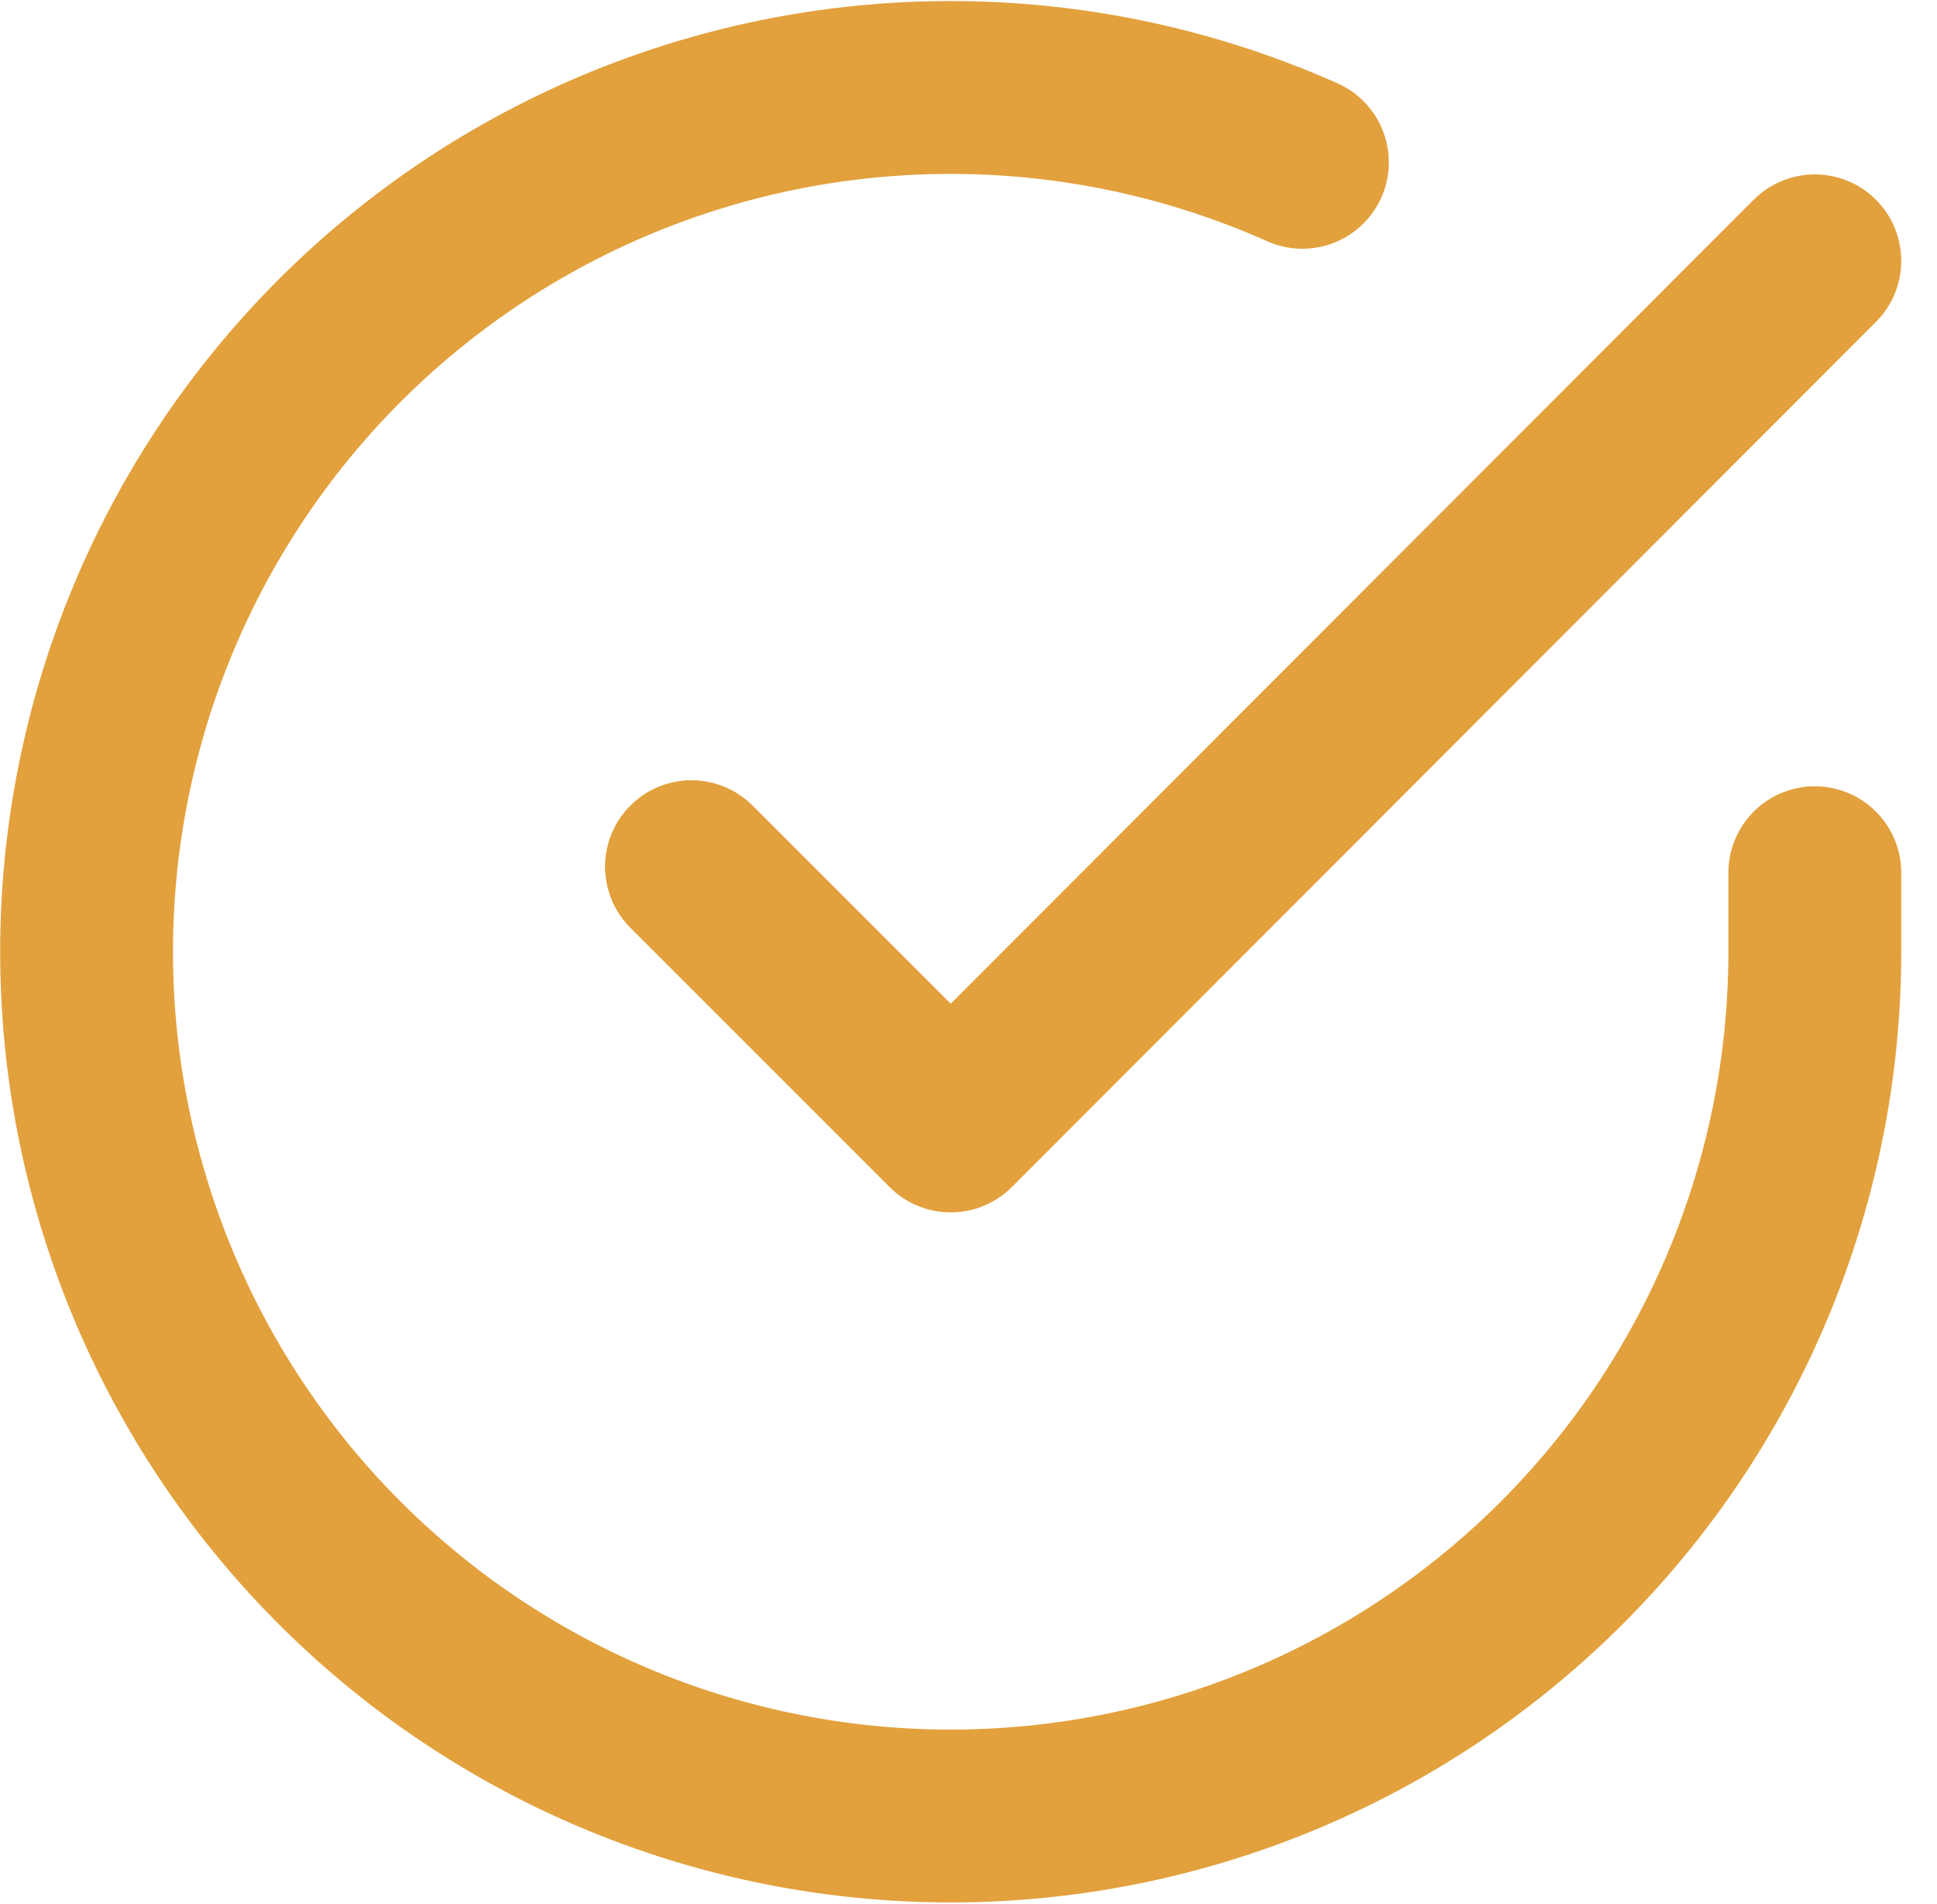
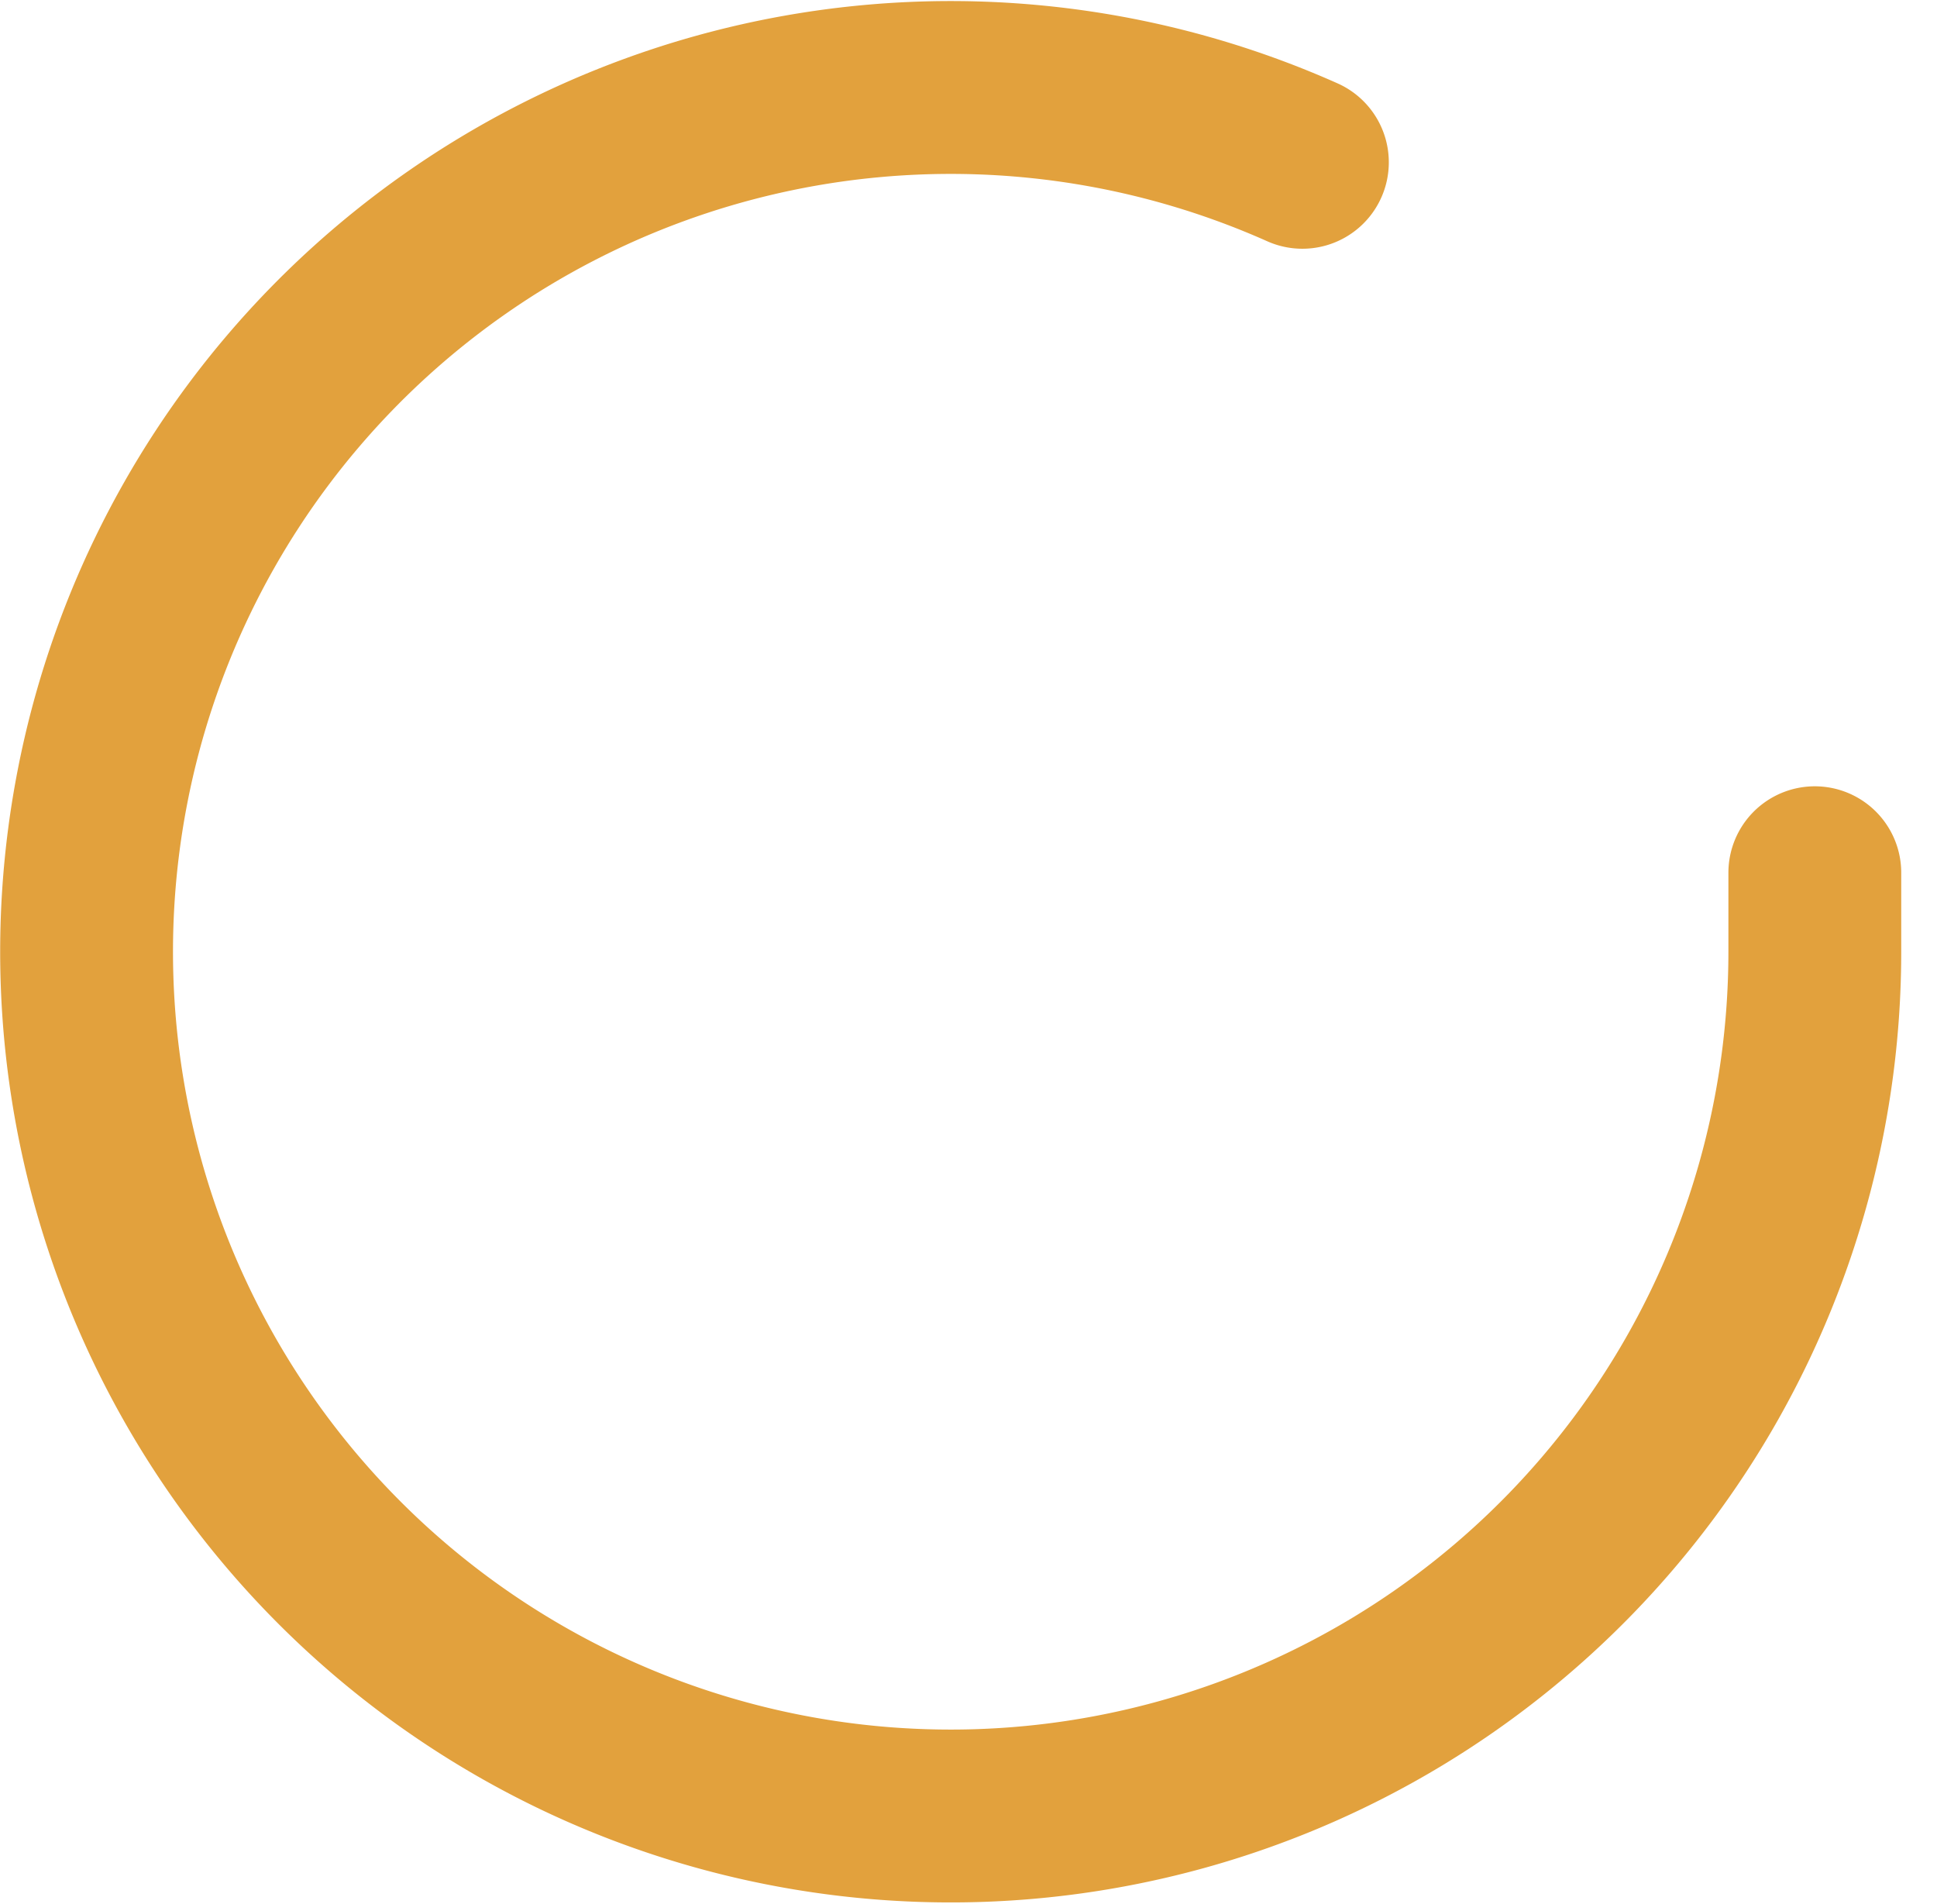
<svg xmlns="http://www.w3.org/2000/svg" width="33.624" height="33.041" viewBox="0 0 33.624 33.041">
  <g id="icona_check" transform="translate(-1.497 -1.473)">
    <path id="Tracciato_122" data-name="Tracciato 122" d="M33,16.62V18A15,15,0,1,1,24.105,4.29" fill="none" stroke="#e2a13d" stroke-linecap="round" stroke-linejoin="round" stroke-width="3" />
-     <path id="Tracciato_123" data-name="Tracciato 123" d="M33,6,18,21.015l-4.5-4.5" fill="none" stroke="#e2a13d" stroke-linecap="round" stroke-linejoin="round" stroke-width="3" />
  </g>
</svg>